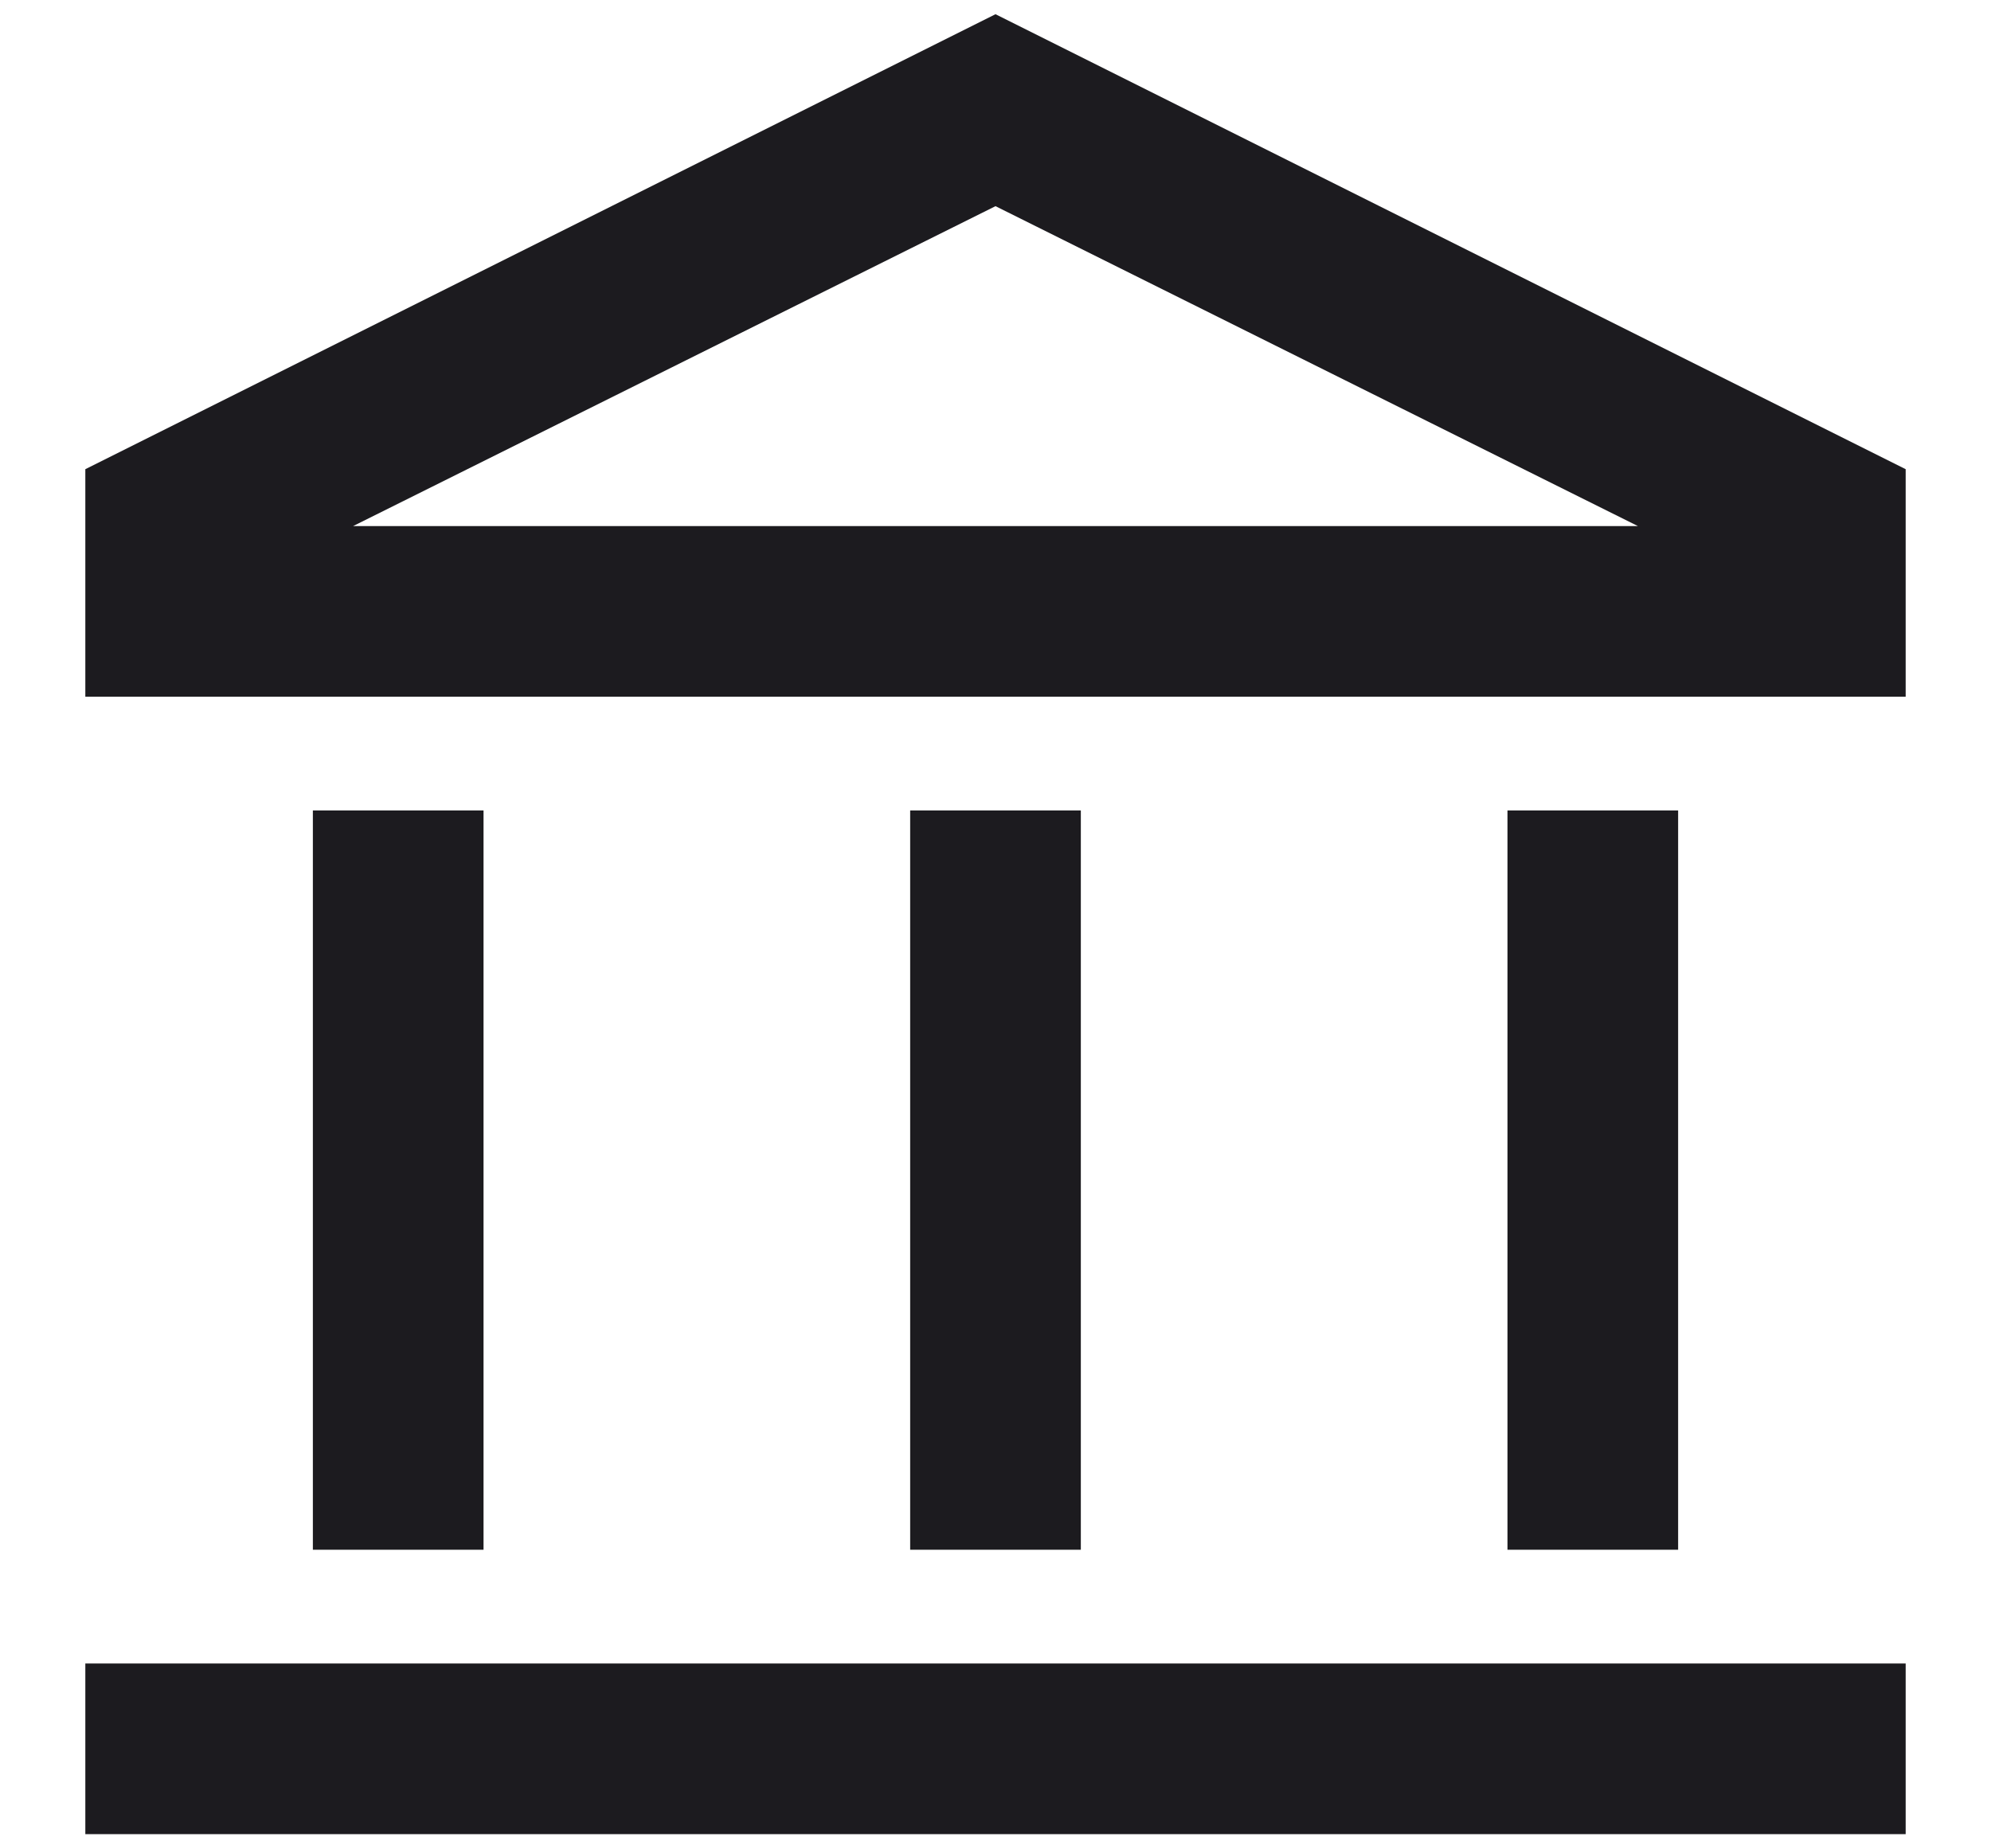
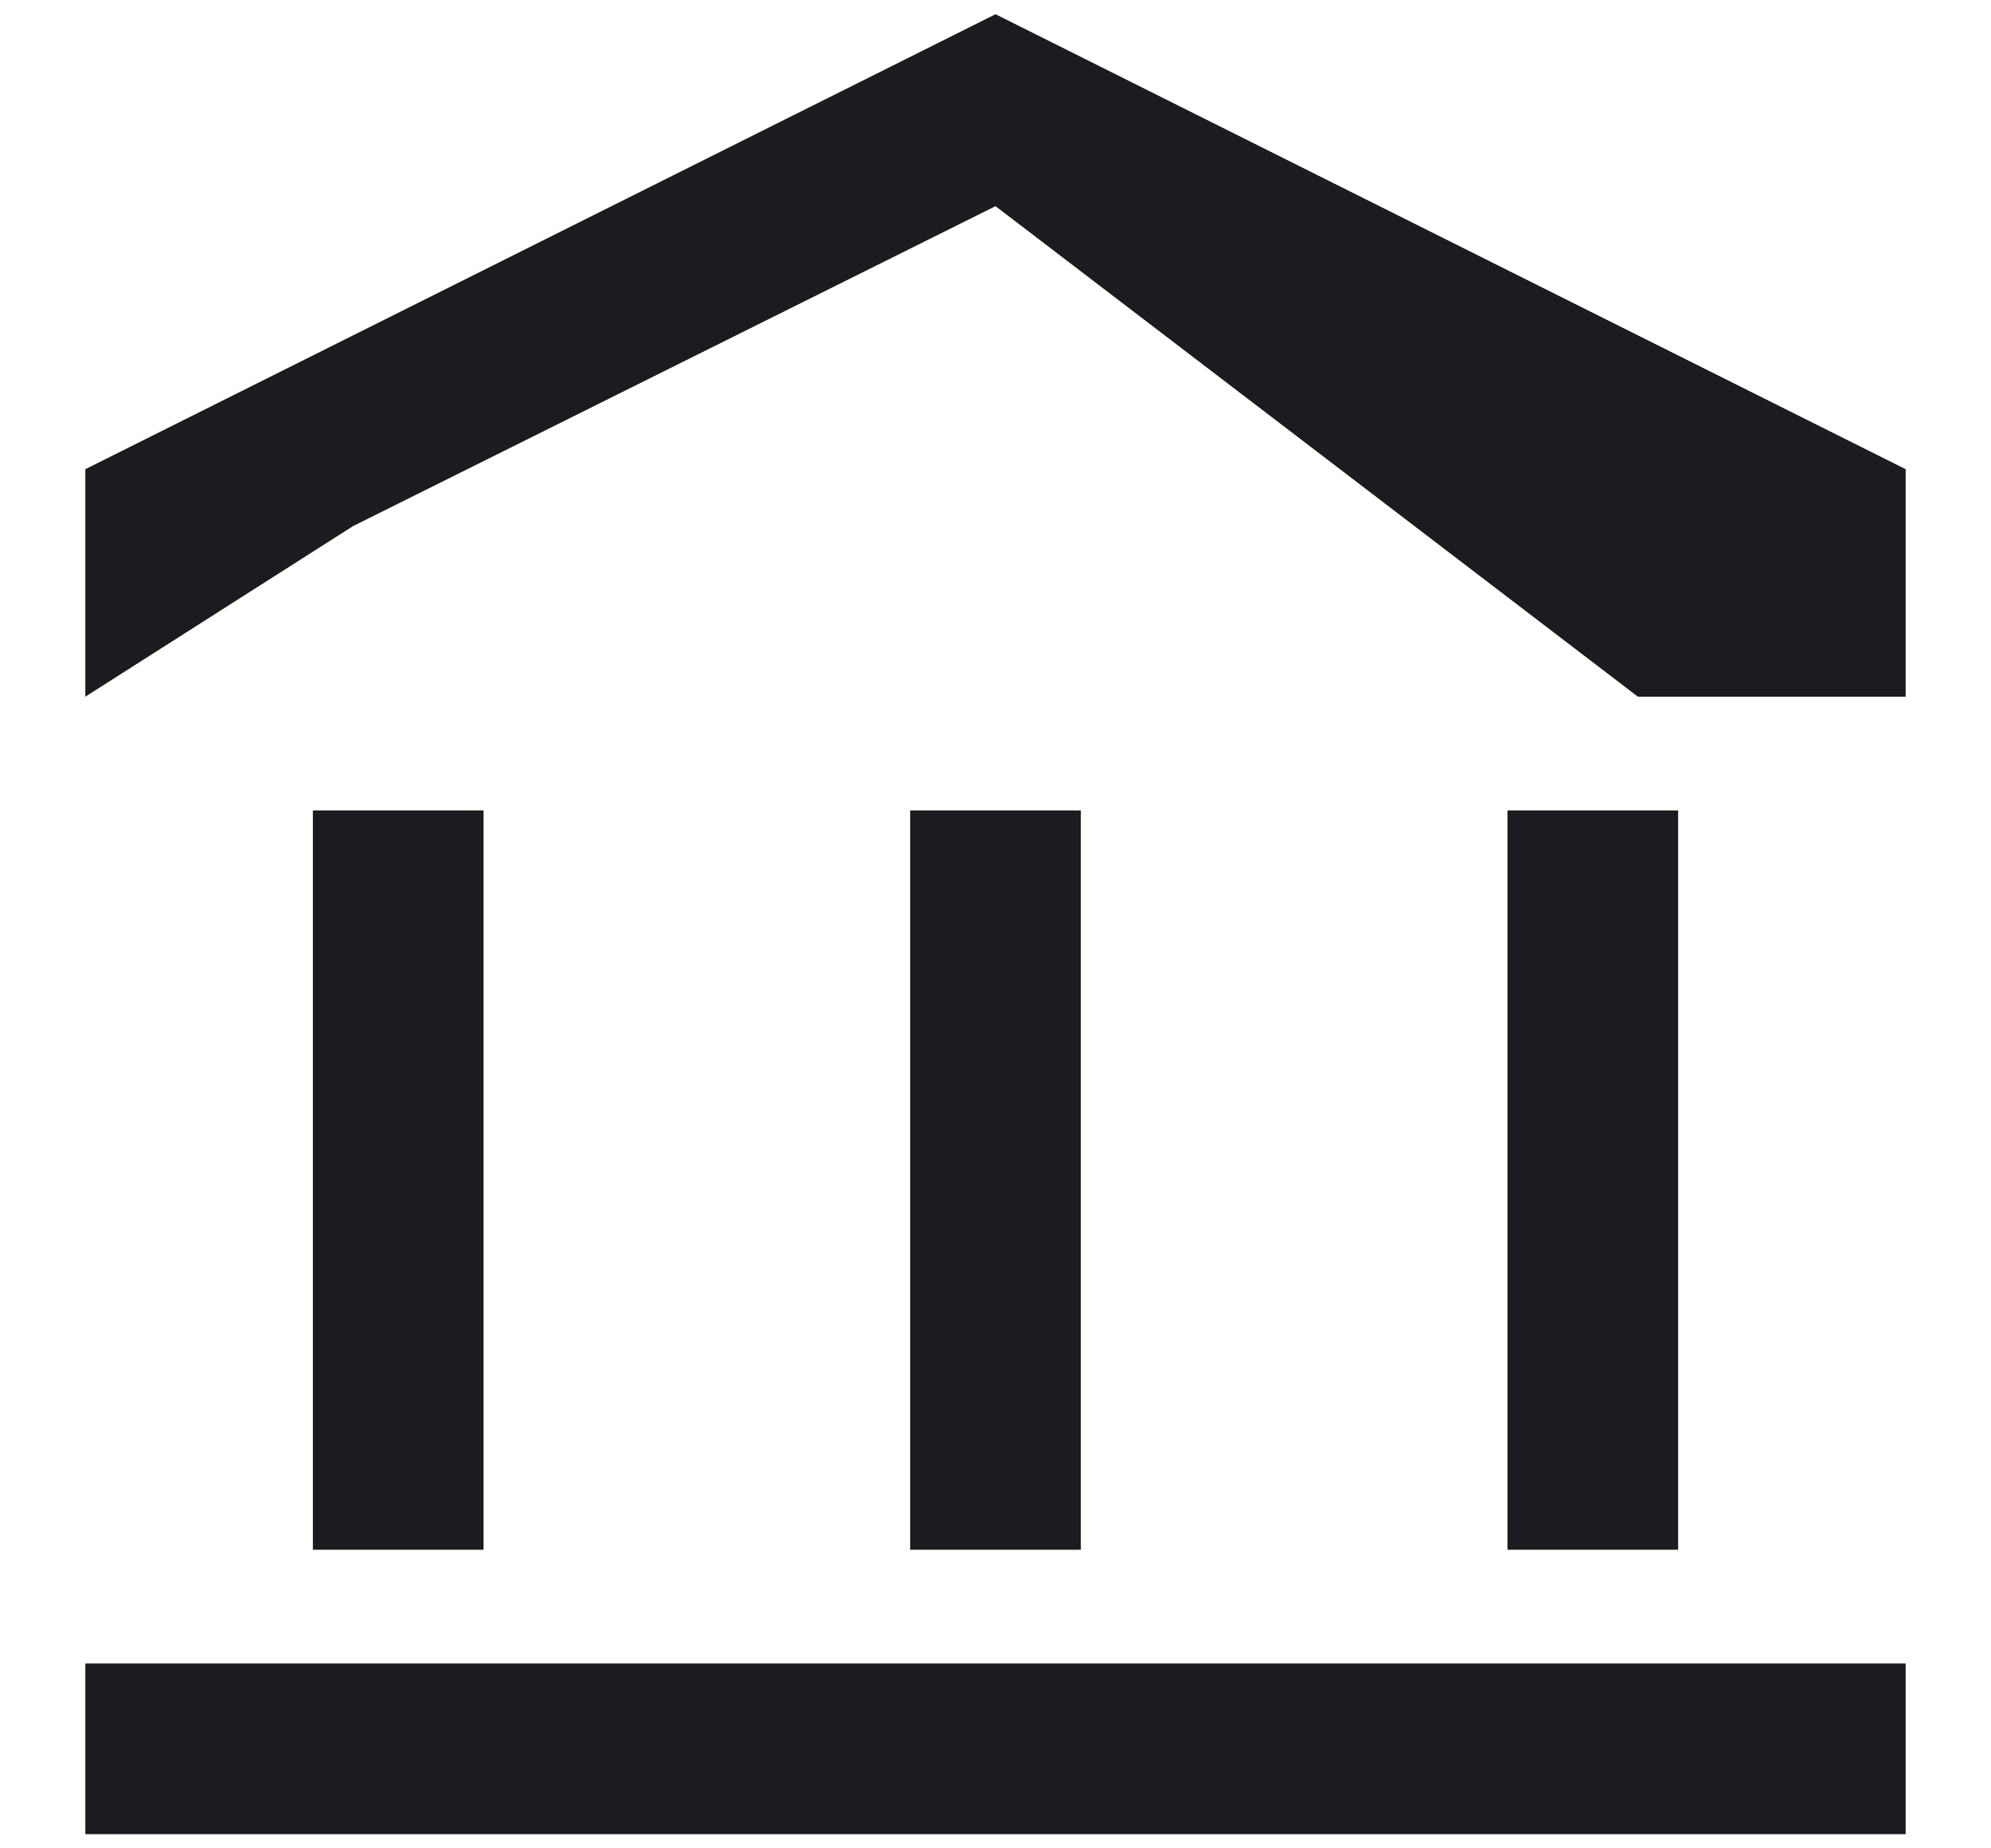
<svg xmlns="http://www.w3.org/2000/svg" width="14" height="13" viewBox="0 0 14 13" fill="none">
-   <path d="M2.2 10.9V5.7H3.4V10.9H2.2ZM6.4 10.9V5.7H7.6V10.9H6.4ZM0.6 12.9V11.7H13.4V12.9H0.6ZM10.6 10.9V5.7H11.8V10.9H10.6ZM0.6 4.9V3.3L7 0.1L13.4 3.3V4.9H0.6ZM2.483 3.7H11.517L7 1.45L2.483 3.7Z" fill="#1C1B1F" />
+   <path d="M2.2 10.9V5.7H3.4V10.9H2.2ZM6.4 10.9V5.7H7.6V10.9H6.4ZM0.6 12.9V11.7H13.4V12.9H0.6ZM10.6 10.9V5.7H11.8V10.9H10.6ZM0.6 4.9V3.3L7 0.1L13.4 3.3V4.9H0.6ZH11.517L7 1.45L2.483 3.7Z" fill="#1C1B1F" />
</svg>